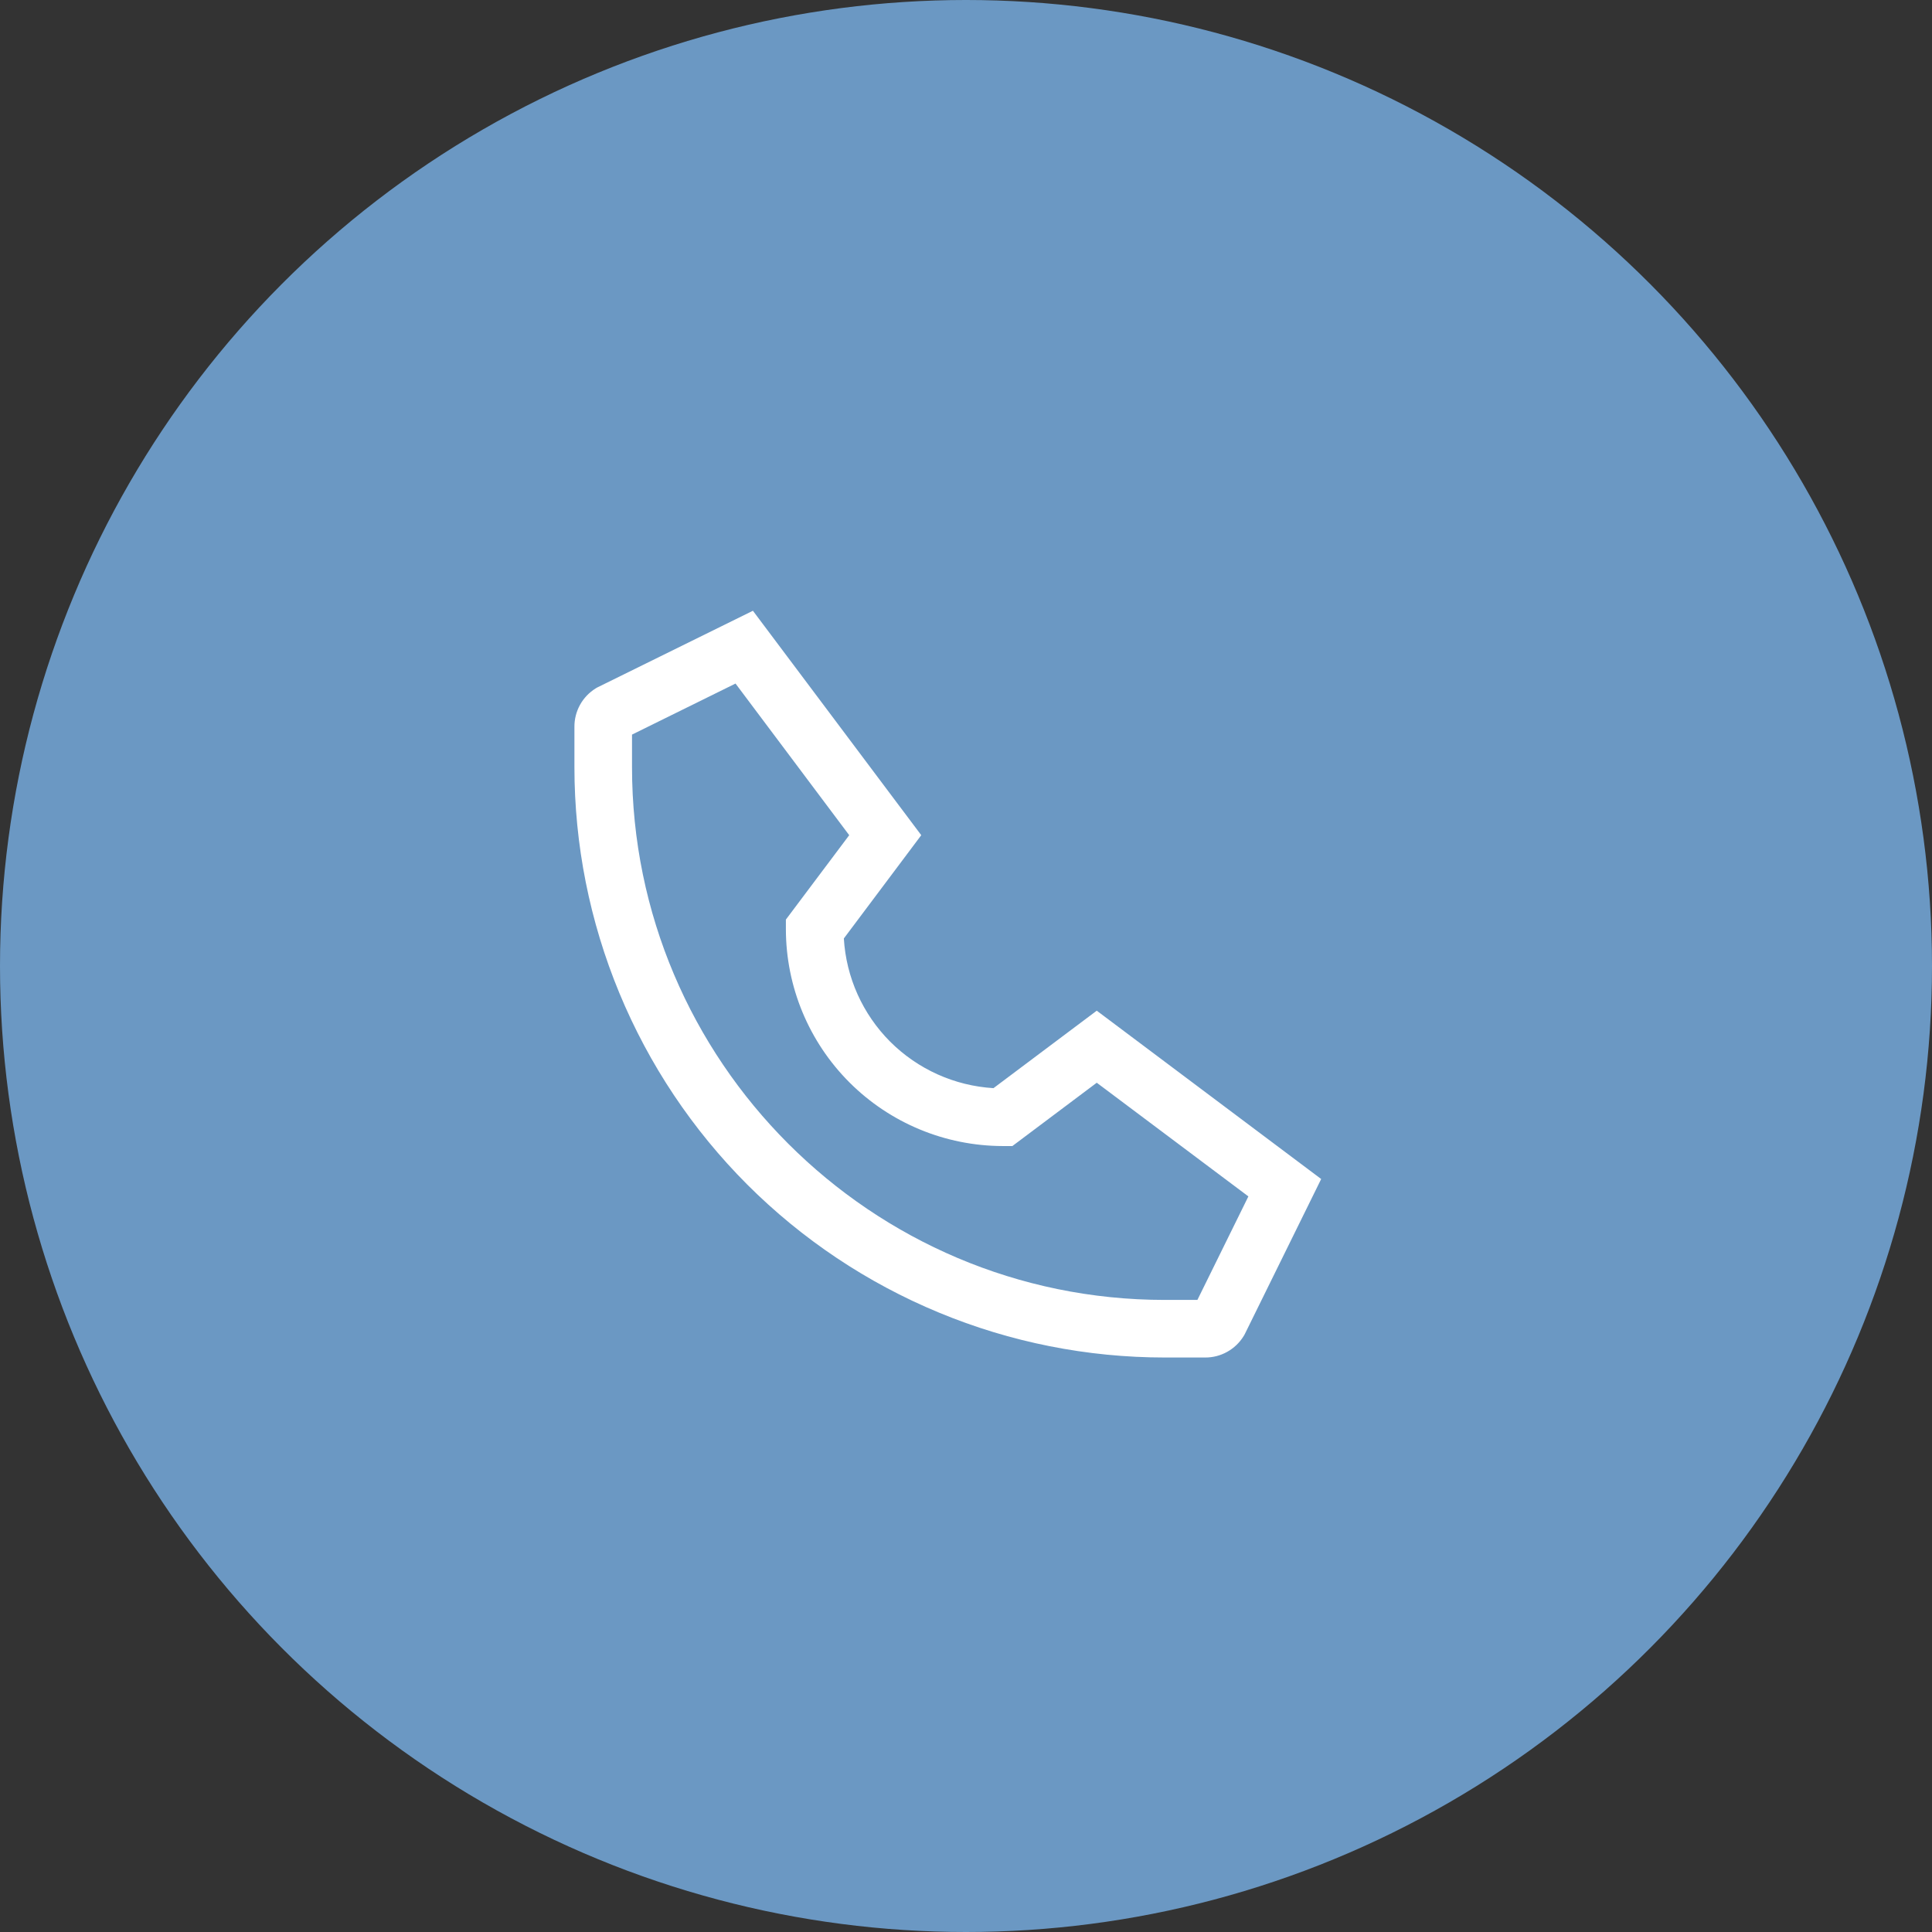
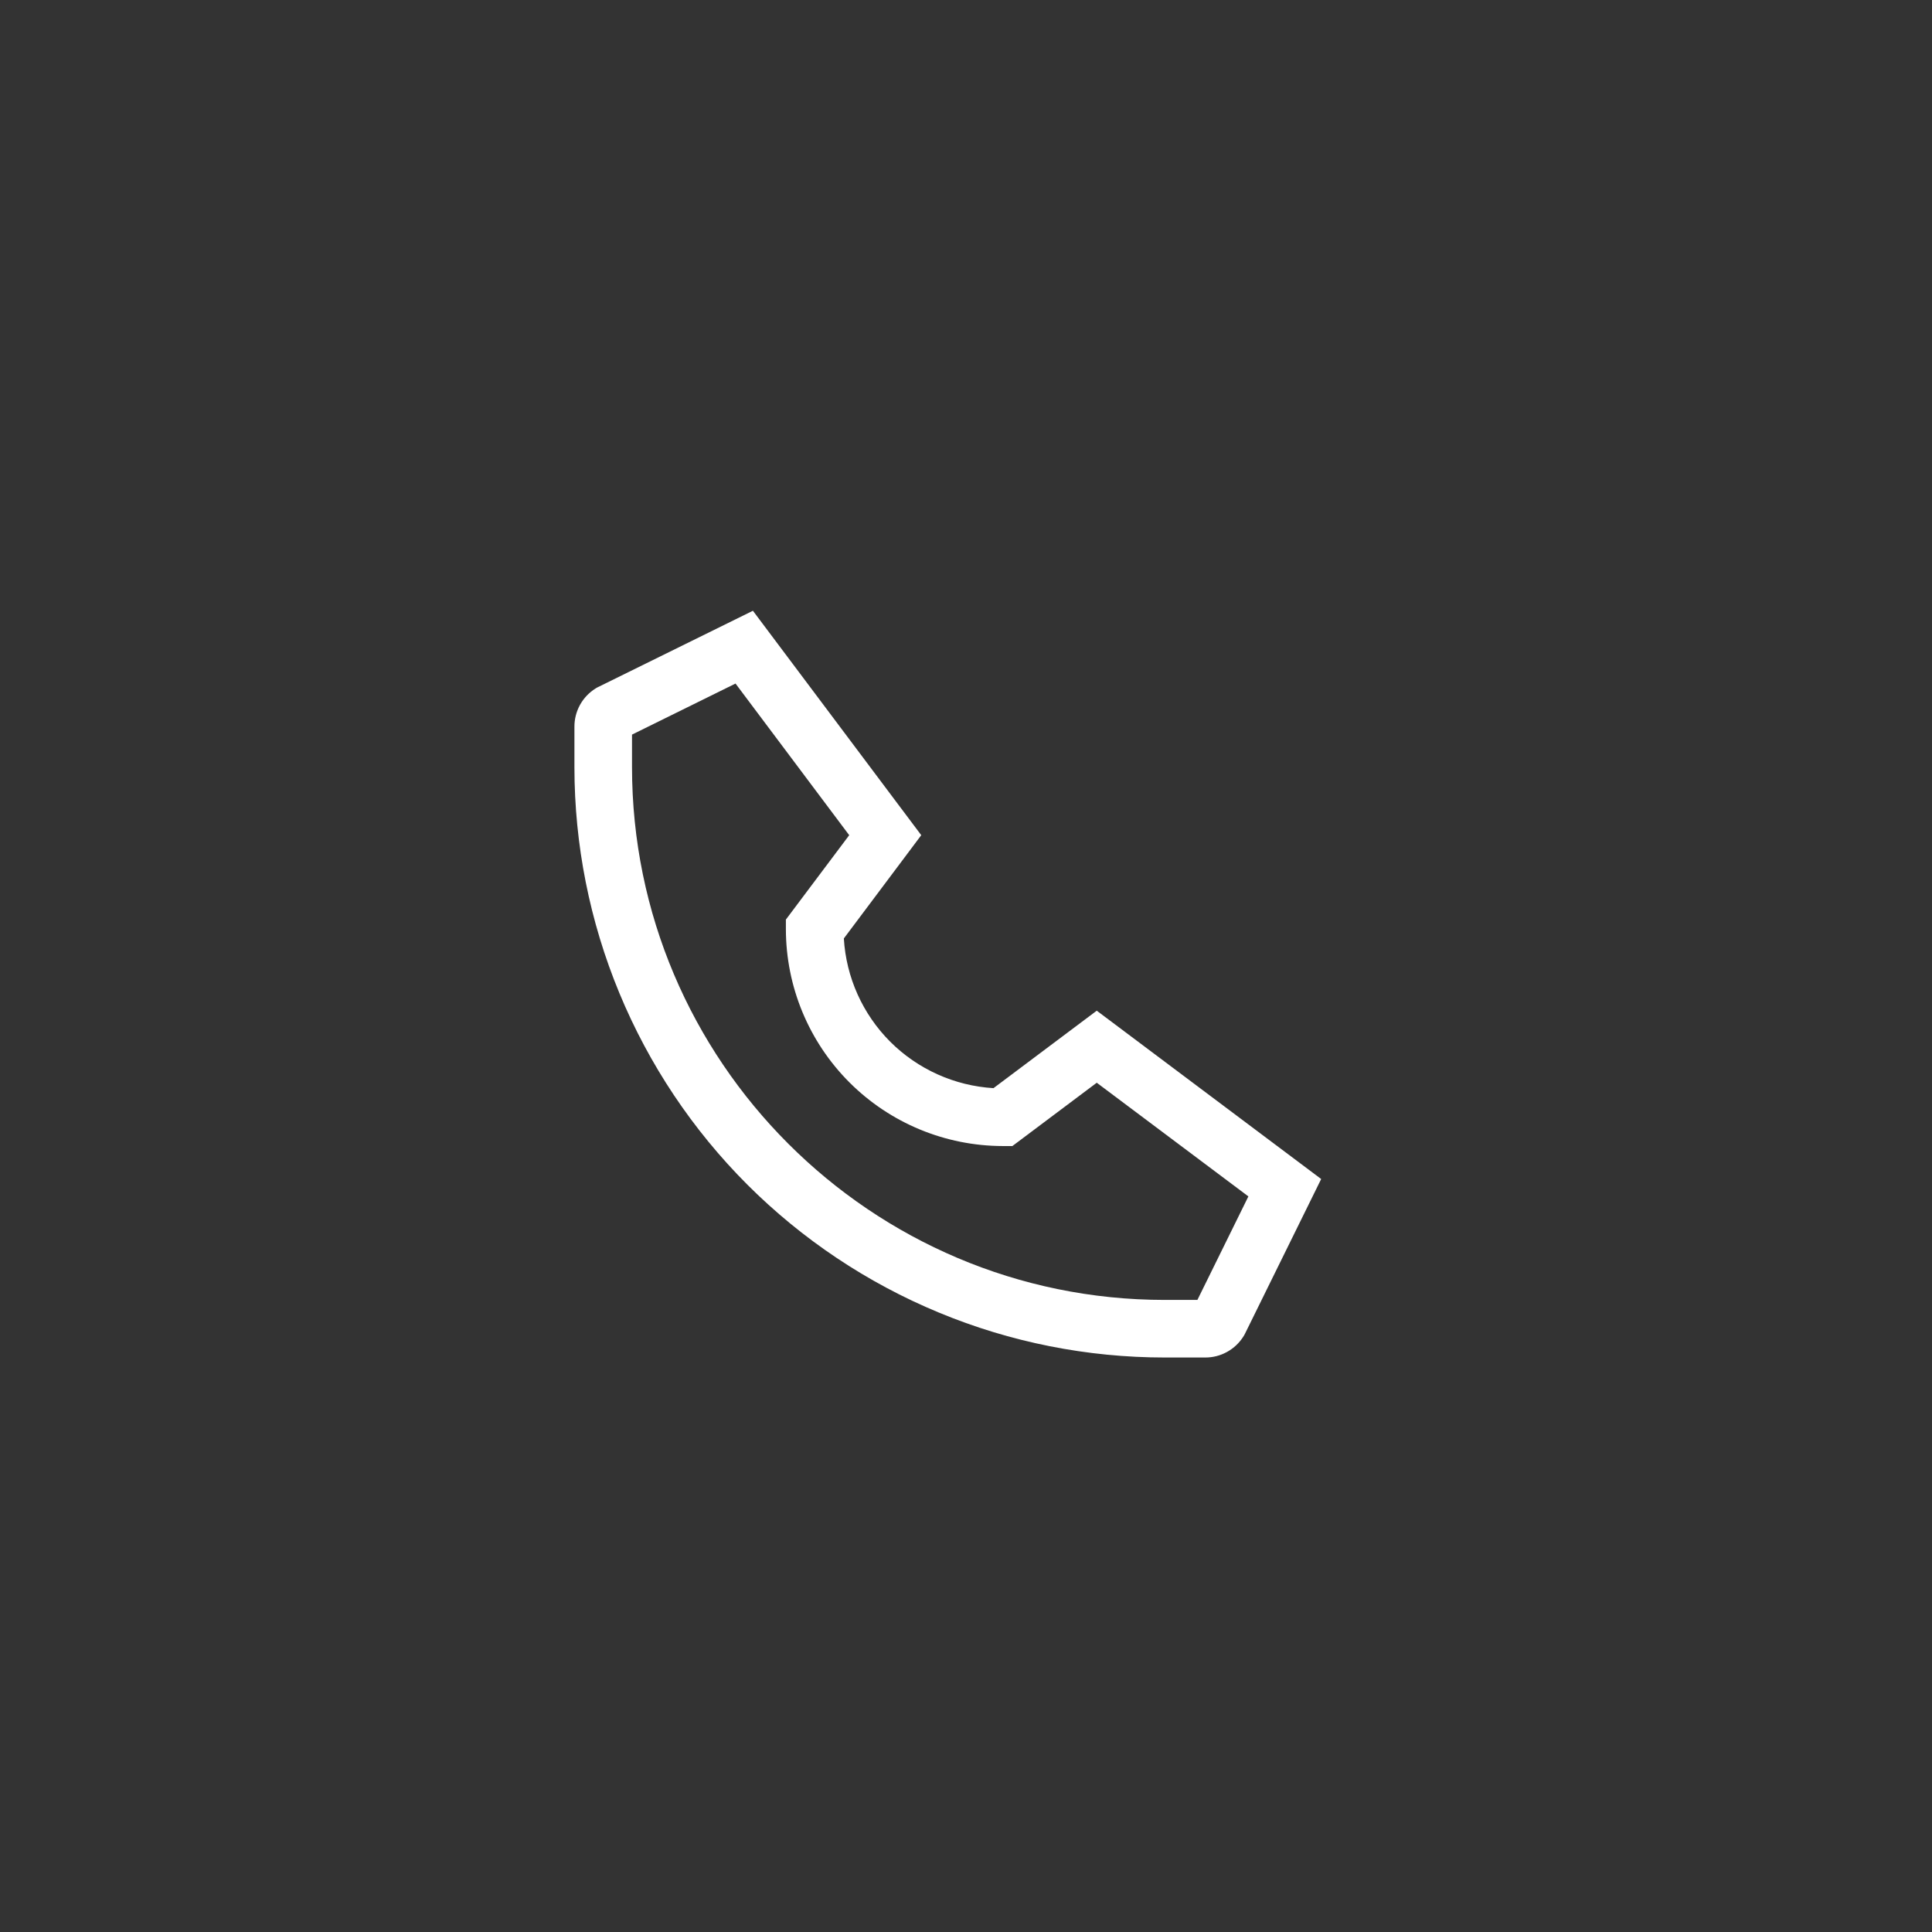
<svg xmlns="http://www.w3.org/2000/svg" width="31" height="31" viewBox="0 0 31 31" fill="none">
  <rect x="0" y="0" width="31" height="31" fill="#333333" stroke="none" />
-   <circle cx="15.5" cy="15.5" r="15.5" fill="#6B98C3" />
  <path d="M9.559 11.045L9.579 11.033L12.081 9.8L14.782 13.401L13.54 15.058C13.577 15.683 13.842 16.272 14.284 16.715C14.727 17.157 15.316 17.422 15.941 17.46L17.598 16.217L21.199 18.918L19.977 21.399L19.966 21.42L19.954 21.44C19.889 21.545 19.798 21.632 19.689 21.692C19.581 21.752 19.459 21.783 19.336 21.782H18.69C17.446 21.782 16.214 21.538 15.065 21.061C13.915 20.585 12.871 19.887 11.991 19.008C11.112 18.128 10.414 17.084 9.938 15.934C9.462 14.785 9.217 13.553 9.217 12.309V11.663C9.216 11.539 9.247 11.418 9.307 11.309C9.367 11.201 9.454 11.11 9.559 11.045ZM10.141 12.309C10.141 17.023 13.976 20.858 18.69 20.858H19.213L20.031 19.197L17.598 17.373L16.244 18.389H16.09C15.167 18.387 14.283 18.021 13.63 17.368C12.978 16.716 12.611 15.832 12.61 14.909V14.755L13.626 13.401L11.802 10.968L10.141 11.787V12.309Z" fill="white" />
</svg>